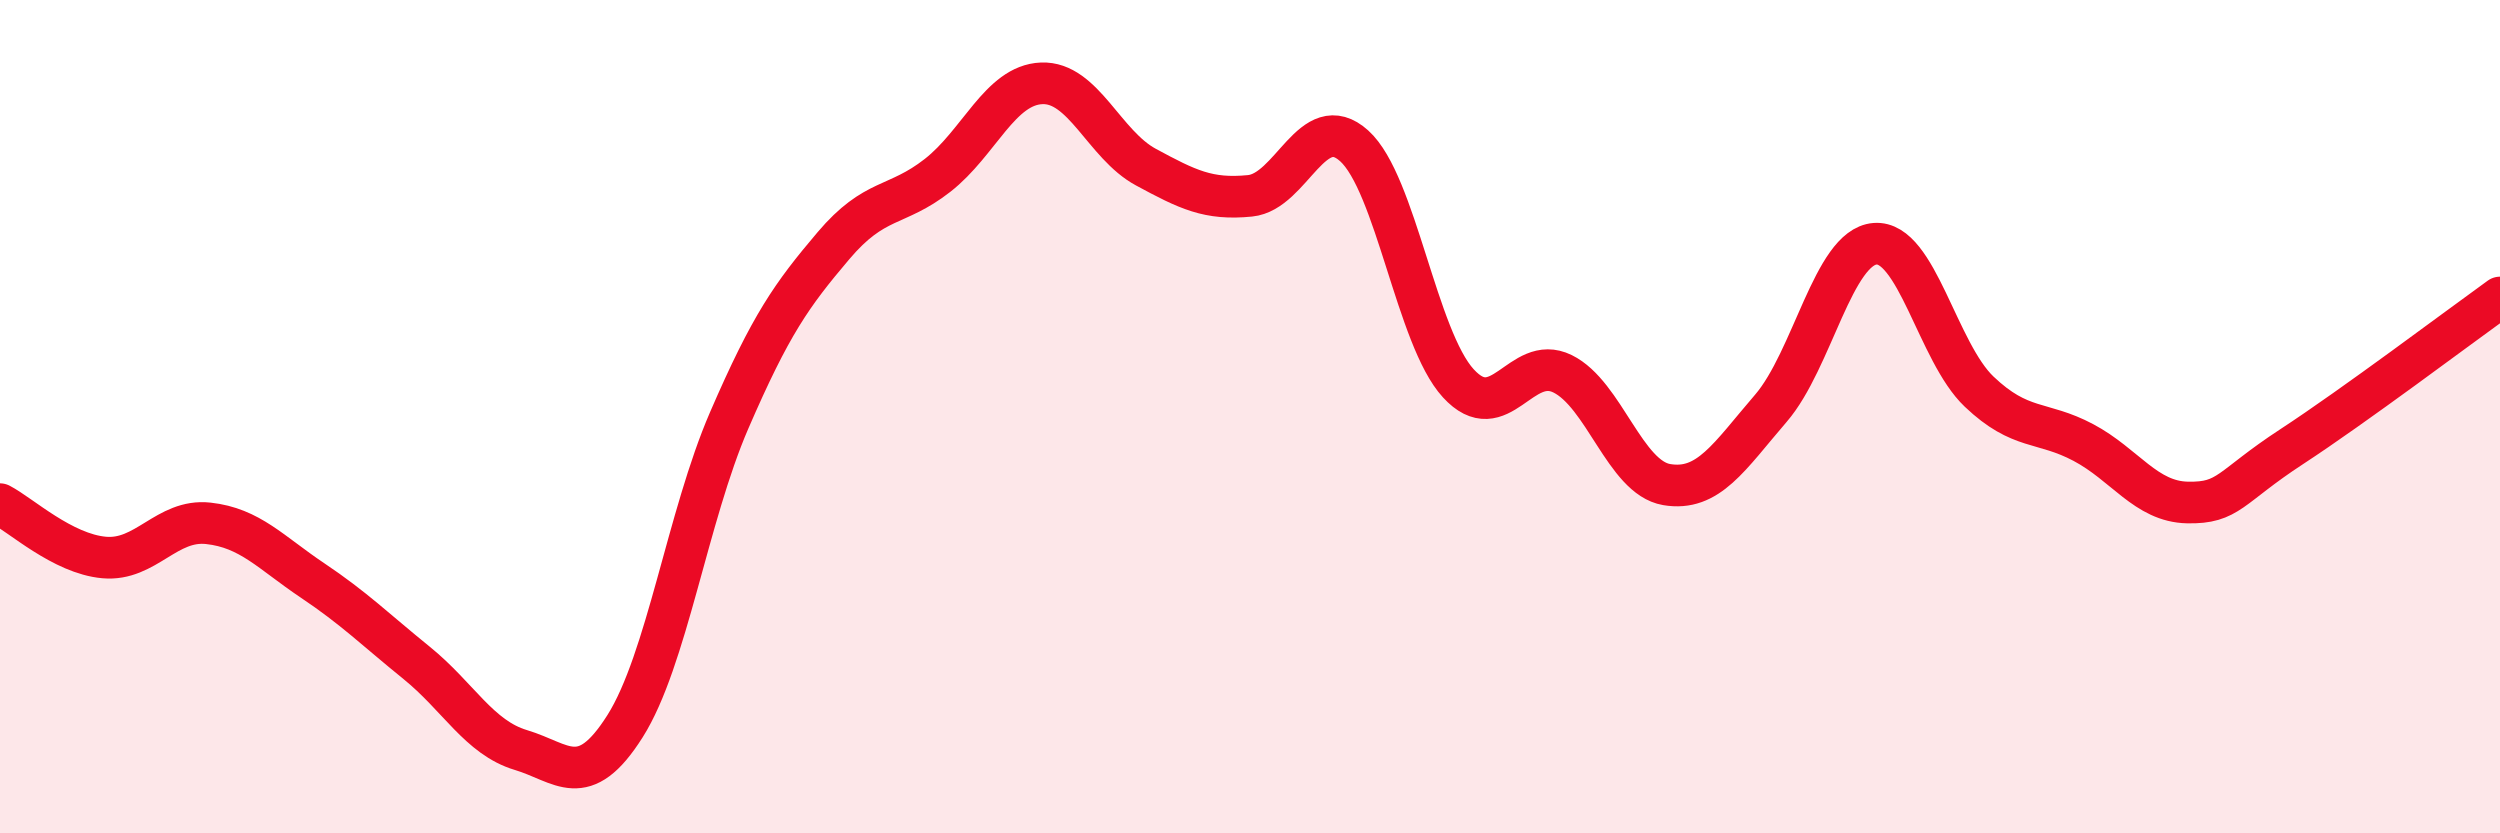
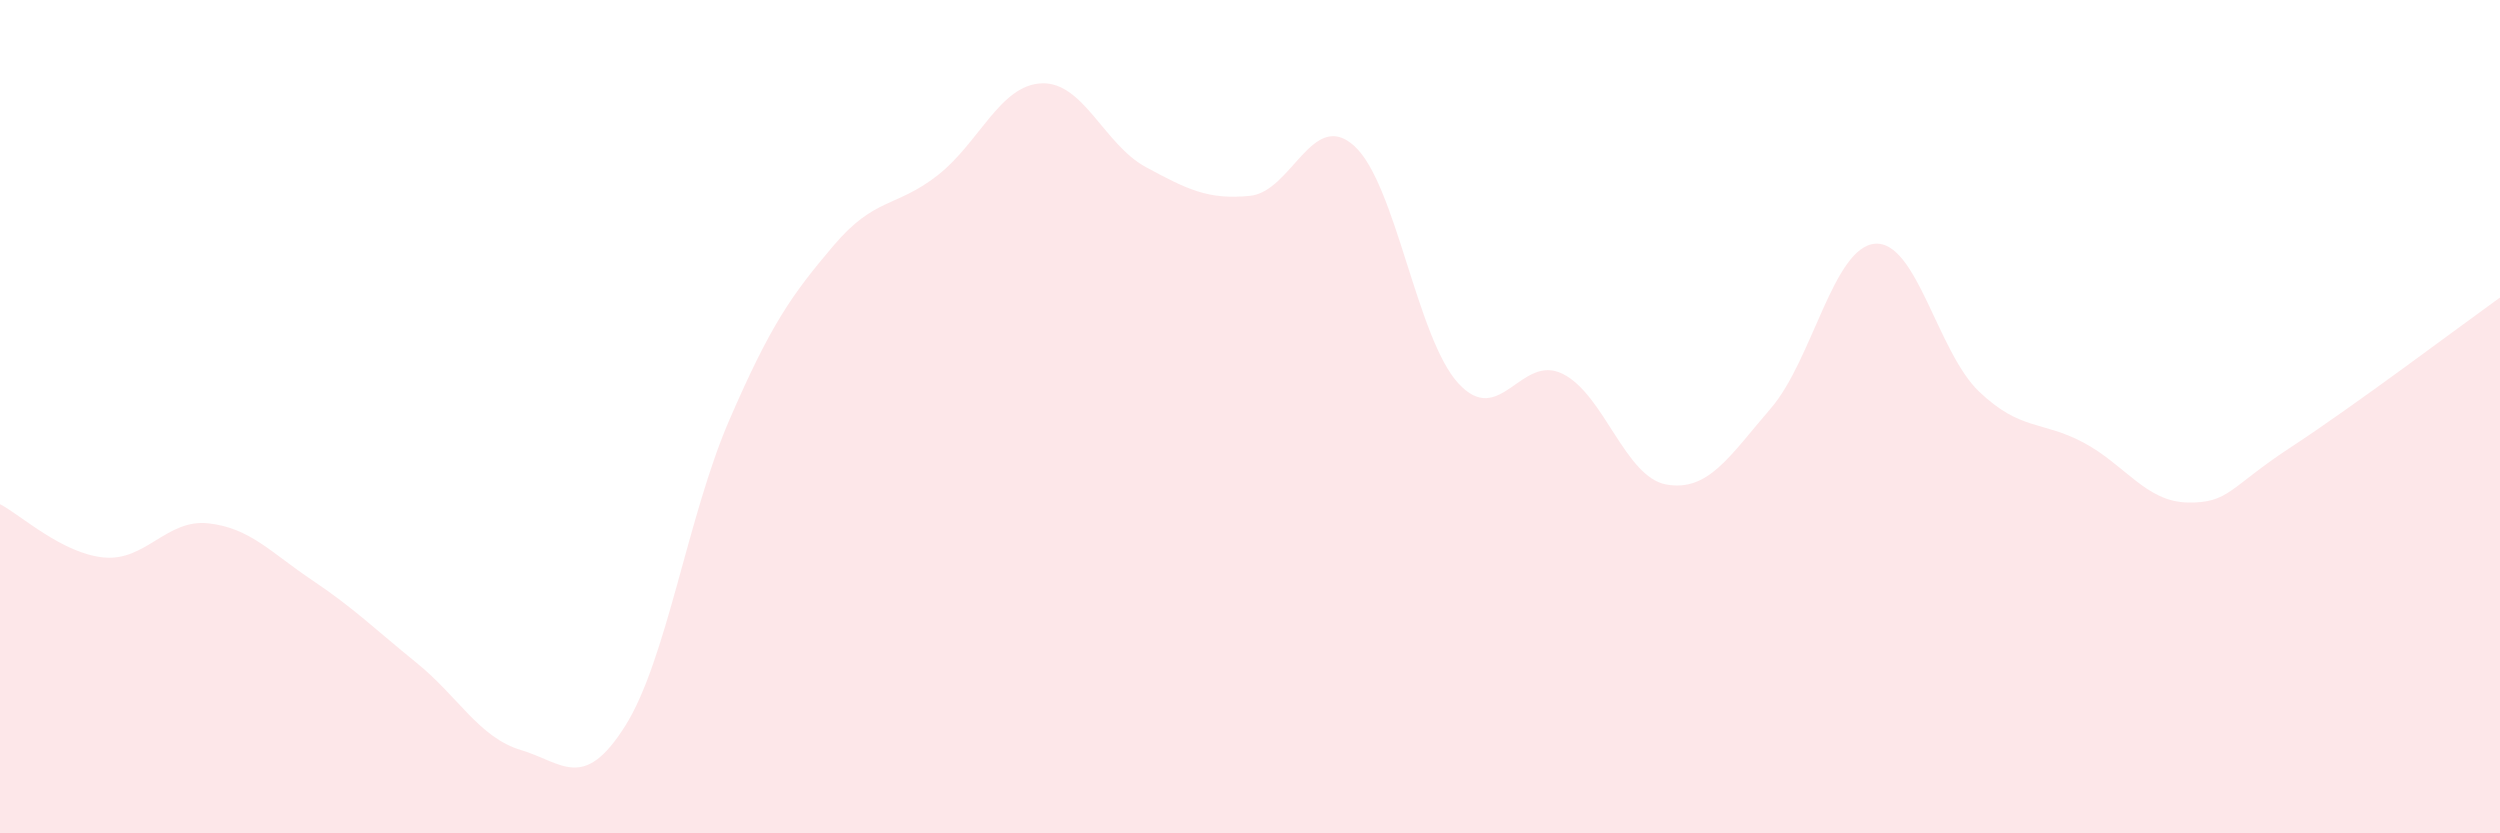
<svg xmlns="http://www.w3.org/2000/svg" width="60" height="20" viewBox="0 0 60 20">
  <path d="M 0,12.1 C 0.5,12.36 1.5,13.29 2.5,13.38 C 3.5,13.47 4,12.45 5,12.56 C 6,12.67 6.5,13.26 7.5,13.93 C 8.5,14.6 9,15.1 10,15.91 C 11,16.72 11.5,17.7 12.5,18 C 13.5,18.3 14,19.01 15,17.43 C 16,15.85 16.5,12.4 17.5,10.09 C 18.5,7.78 19,7.08 20,5.9 C 21,4.72 21.5,4.99 22.5,4.21 C 23.5,3.43 24,2.04 25,2 C 26,1.96 26.5,3.47 27.5,4.01 C 28.5,4.55 29,4.8 30,4.7 C 31,4.6 31.5,2.6 32.5,3.5 C 33.5,4.4 34,8.11 35,9.2 C 36,10.29 36.5,8.48 37.5,8.97 C 38.5,9.46 39,11.46 40,11.63 C 41,11.8 41.5,10.96 42.5,9.8 C 43.5,8.64 44,5.93 45,5.85 C 46,5.77 46.5,8.45 47.5,9.4 C 48.5,10.35 49,10.09 50,10.62 C 51,11.15 51.5,12.04 52.5,12.06 C 53.5,12.08 53.5,11.7 55,10.72 C 56.5,9.74 59,7.86 60,7.14L60 20L0 20Z" fill="#EB0A25" opacity="0.1" stroke-linecap="round" stroke-linejoin="round" />
-   <path d="M 0,12.1 C 0.5,12.36 1.5,13.29 2.5,13.38 C 3.5,13.47 4,12.45 5,12.56 C 6,12.67 6.5,13.26 7.5,13.93 C 8.5,14.6 9,15.1 10,15.91 C 11,16.72 11.5,17.7 12.5,18 C 13.5,18.3 14,19.01 15,17.43 C 16,15.85 16.5,12.4 17.5,10.09 C 18.5,7.78 19,7.08 20,5.9 C 21,4.72 21.5,4.99 22.5,4.21 C 23.5,3.43 24,2.04 25,2 C 26,1.96 26.5,3.47 27.5,4.01 C 28.5,4.55 29,4.8 30,4.7 C 31,4.6 31.5,2.6 32.5,3.5 C 33.5,4.4 34,8.11 35,9.2 C 36,10.29 36.5,8.48 37.5,8.97 C 38.5,9.46 39,11.46 40,11.63 C 41,11.8 41.5,10.96 42.5,9.8 C 43.5,8.64 44,5.93 45,5.85 C 46,5.77 46.5,8.45 47.5,9.4 C 48.5,10.35 49,10.09 50,10.62 C 51,11.15 51.5,12.04 52.5,12.06 C 53.5,12.08 53.5,11.7 55,10.72 C 56.5,9.74 59,7.86 60,7.14" stroke="#EB0A25" stroke-width="1" fill="none" stroke-linecap="round" stroke-linejoin="round" />
</svg>